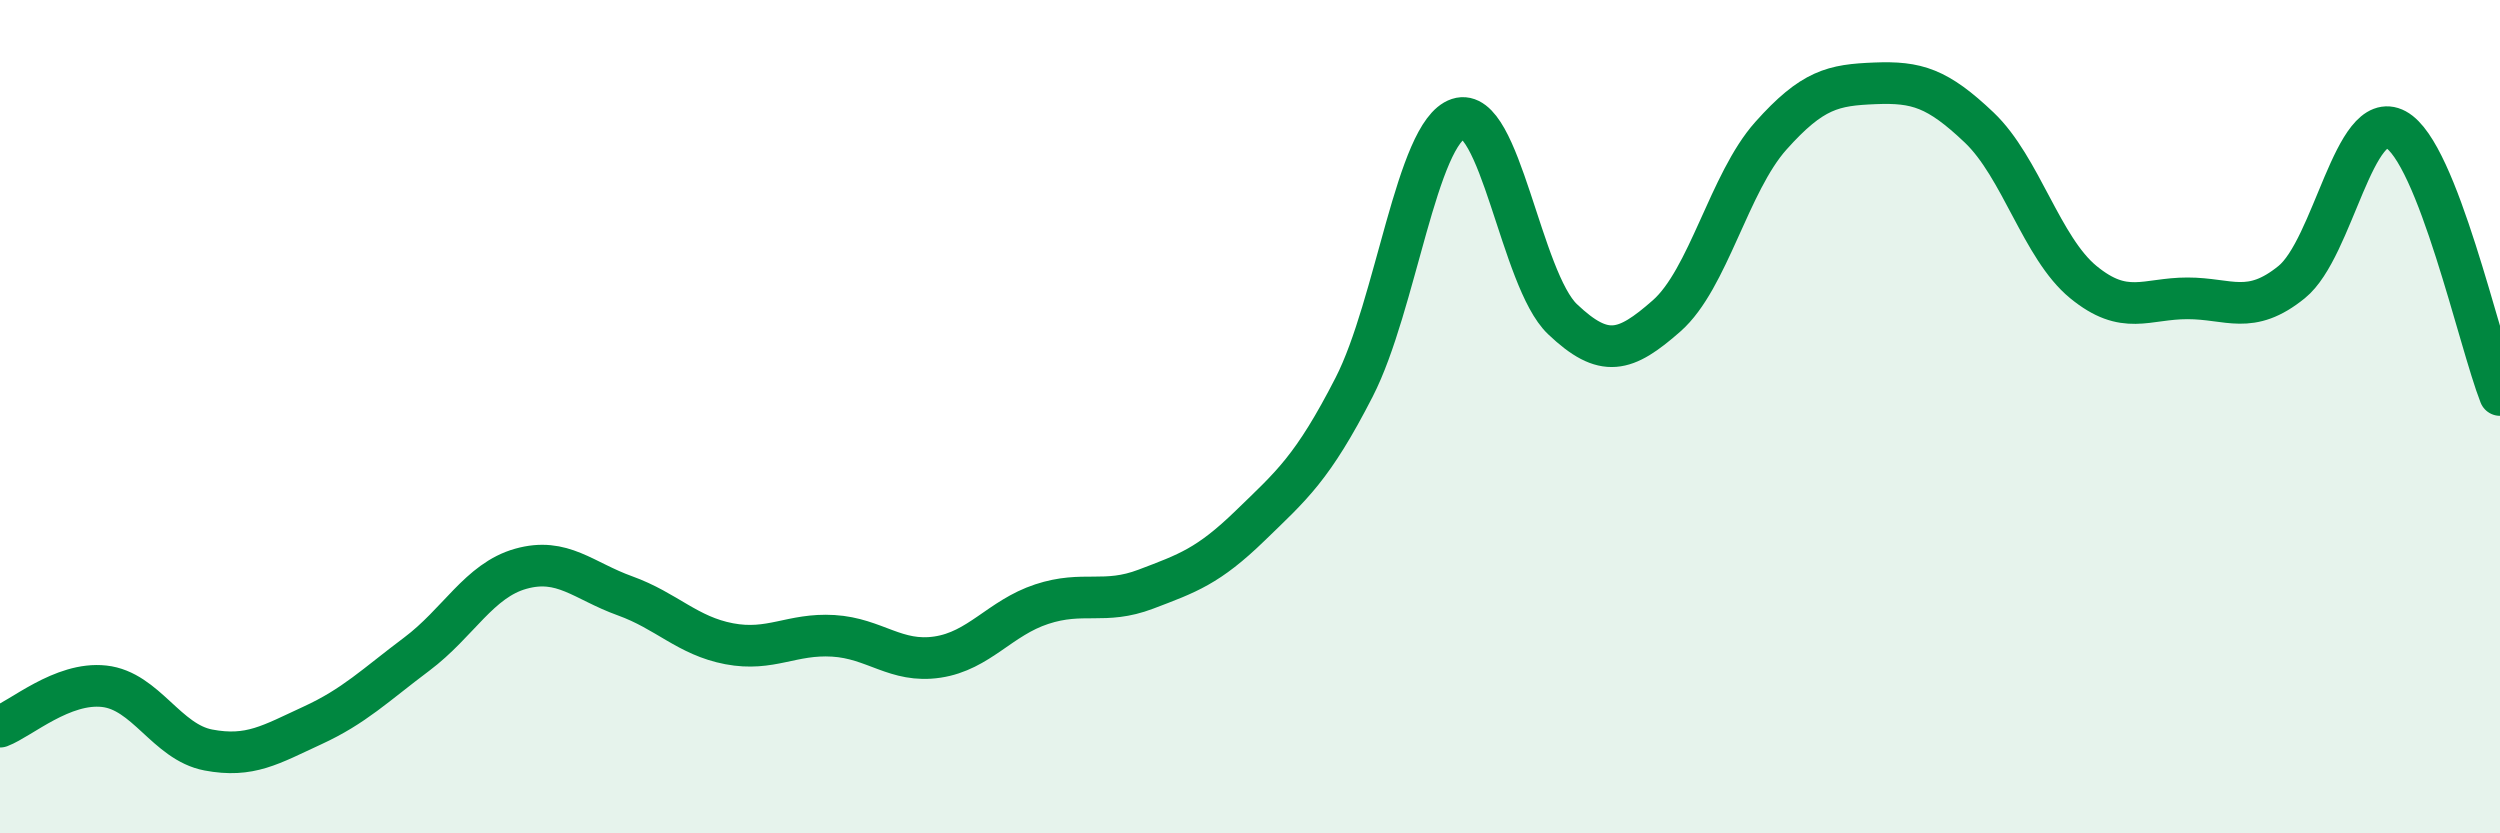
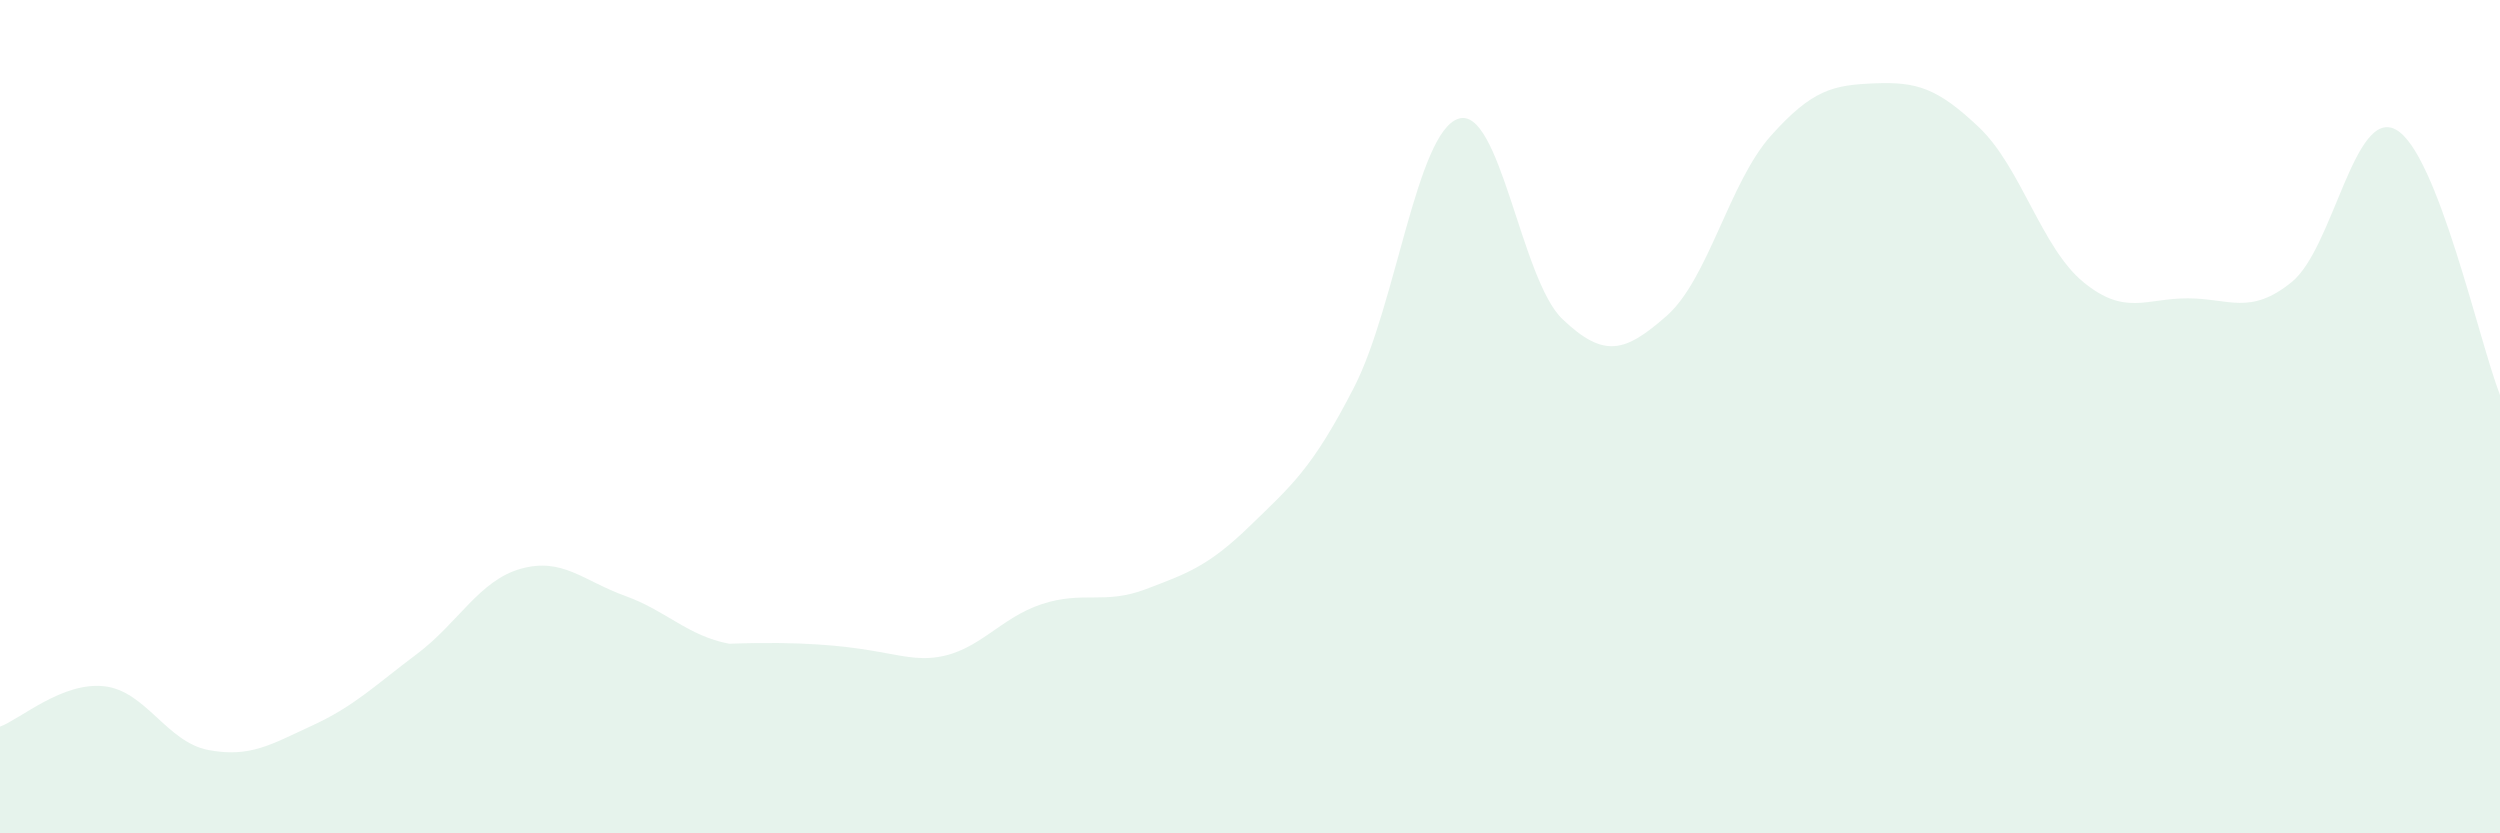
<svg xmlns="http://www.w3.org/2000/svg" width="60" height="20" viewBox="0 0 60 20">
-   <path d="M 0,17.44 C 0.5,17.25 1.5,16.36 2.5,16.47 C 3.5,16.58 4,17.81 5,18 C 6,18.19 6.5,17.87 7.5,17.41 C 8.5,16.95 9,16.45 10,15.7 C 11,14.95 11.5,13.93 12.5,13.65 C 13.5,13.37 14,13.94 15,14.3 C 16,14.66 16.5,15.26 17.5,15.45 C 18.5,15.64 19,15.2 20,15.26 C 21,15.32 21.5,15.92 22.5,15.77 C 23.5,15.62 24,14.83 25,14.5 C 26,14.17 26.5,14.52 27.5,14.14 C 28.5,13.76 29,13.59 30,12.62 C 31,11.65 31.5,11.24 32.5,9.29 C 33.5,7.34 34,3.18 35,2.85 C 36,2.52 36.5,6.71 37.5,7.66 C 38.5,8.61 39,8.46 40,7.58 C 41,6.7 41.5,4.38 42.5,3.26 C 43.5,2.14 44,2.04 45,2 C 46,1.96 46.5,2.11 47.5,3.06 C 48.5,4.01 49,5.95 50,6.77 C 51,7.59 51.5,7.16 52.5,7.16 C 53.5,7.16 54,7.58 55,6.77 C 56,5.96 56.5,2.57 57.5,3.11 C 58.5,3.65 59.5,8.21 60,9.48L60 20L0 20Z" fill="#008740" opacity="0.1" stroke-linecap="round" stroke-linejoin="round" />
-   <path d="M 0,17.44 C 0.5,17.25 1.5,16.36 2.5,16.47 C 3.5,16.58 4,17.81 5,18 C 6,18.19 6.5,17.87 7.5,17.41 C 8.5,16.95 9,16.45 10,15.7 C 11,14.95 11.5,13.93 12.5,13.65 C 13.5,13.37 14,13.94 15,14.3 C 16,14.66 16.5,15.26 17.5,15.45 C 18.5,15.64 19,15.2 20,15.26 C 21,15.32 21.5,15.92 22.5,15.77 C 23.5,15.62 24,14.83 25,14.5 C 26,14.17 26.5,14.52 27.5,14.14 C 28.5,13.76 29,13.59 30,12.62 C 31,11.65 31.5,11.24 32.5,9.29 C 33.5,7.34 34,3.18 35,2.85 C 36,2.52 36.5,6.71 37.5,7.66 C 38.5,8.61 39,8.46 40,7.58 C 41,6.7 41.5,4.38 42.5,3.26 C 43.5,2.14 44,2.04 45,2 C 46,1.96 46.5,2.11 47.5,3.06 C 48.5,4.01 49,5.95 50,6.77 C 51,7.59 51.5,7.16 52.5,7.16 C 53.5,7.16 54,7.58 55,6.77 C 56,5.96 56.5,2.57 57.5,3.11 C 58.5,3.65 59.5,8.21 60,9.48" stroke="#008740" stroke-width="1" fill="none" stroke-linecap="round" stroke-linejoin="round" />
+   <path d="M 0,17.44 C 0.5,17.25 1.5,16.36 2.5,16.47 C 3.5,16.58 4,17.81 5,18 C 6,18.19 6.5,17.87 7.5,17.41 C 8.5,16.95 9,16.45 10,15.7 C 11,14.95 11.5,13.93 12.5,13.65 C 13.5,13.37 14,13.94 15,14.3 C 16,14.66 16.5,15.26 17.5,15.45 C 21,15.32 21.5,15.92 22.5,15.77 C 23.5,15.62 24,14.83 25,14.5 C 26,14.17 26.5,14.52 27.5,14.14 C 28.5,13.76 29,13.59 30,12.62 C 31,11.65 31.5,11.24 32.5,9.29 C 33.5,7.34 34,3.18 35,2.85 C 36,2.52 36.5,6.71 37.5,7.66 C 38.5,8.61 39,8.46 40,7.58 C 41,6.7 41.5,4.38 42.5,3.26 C 43.5,2.14 44,2.04 45,2 C 46,1.96 46.5,2.11 47.5,3.06 C 48.5,4.01 49,5.95 50,6.77 C 51,7.59 51.5,7.16 52.5,7.16 C 53.5,7.16 54,7.58 55,6.77 C 56,5.96 56.5,2.57 57.5,3.11 C 58.5,3.65 59.5,8.21 60,9.48L60 20L0 20Z" fill="#008740" opacity="0.1" stroke-linecap="round" stroke-linejoin="round" />
</svg>